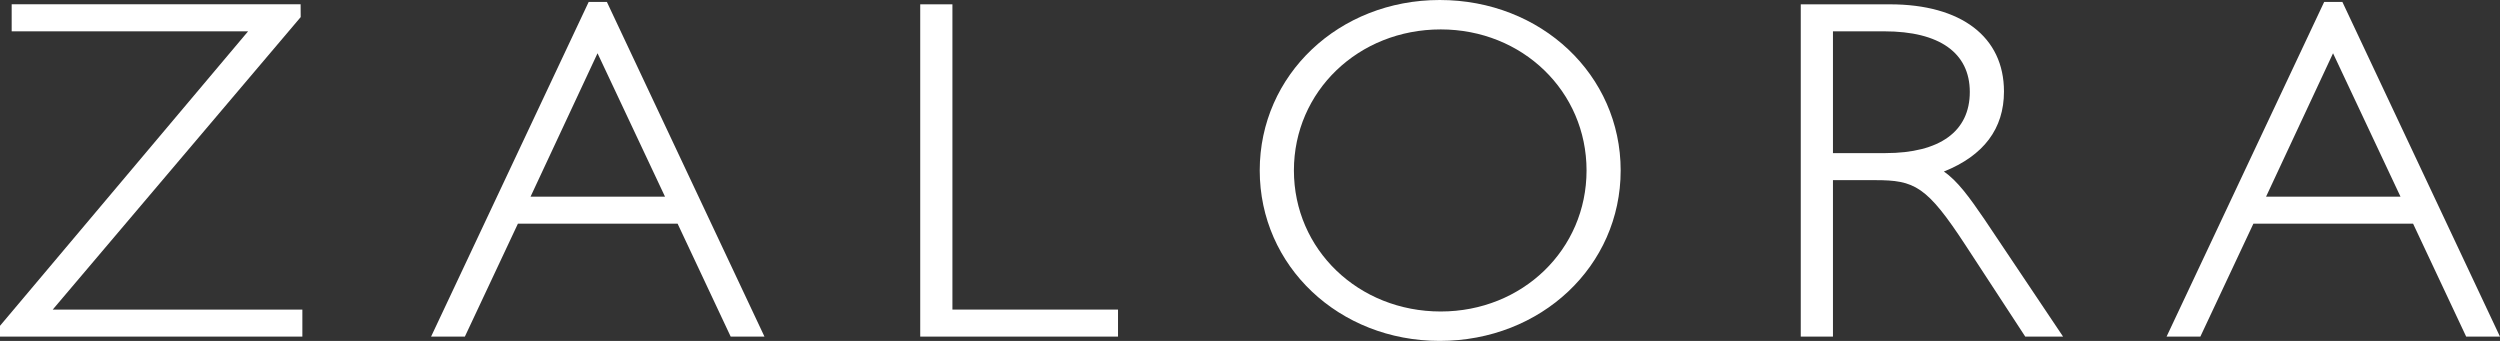
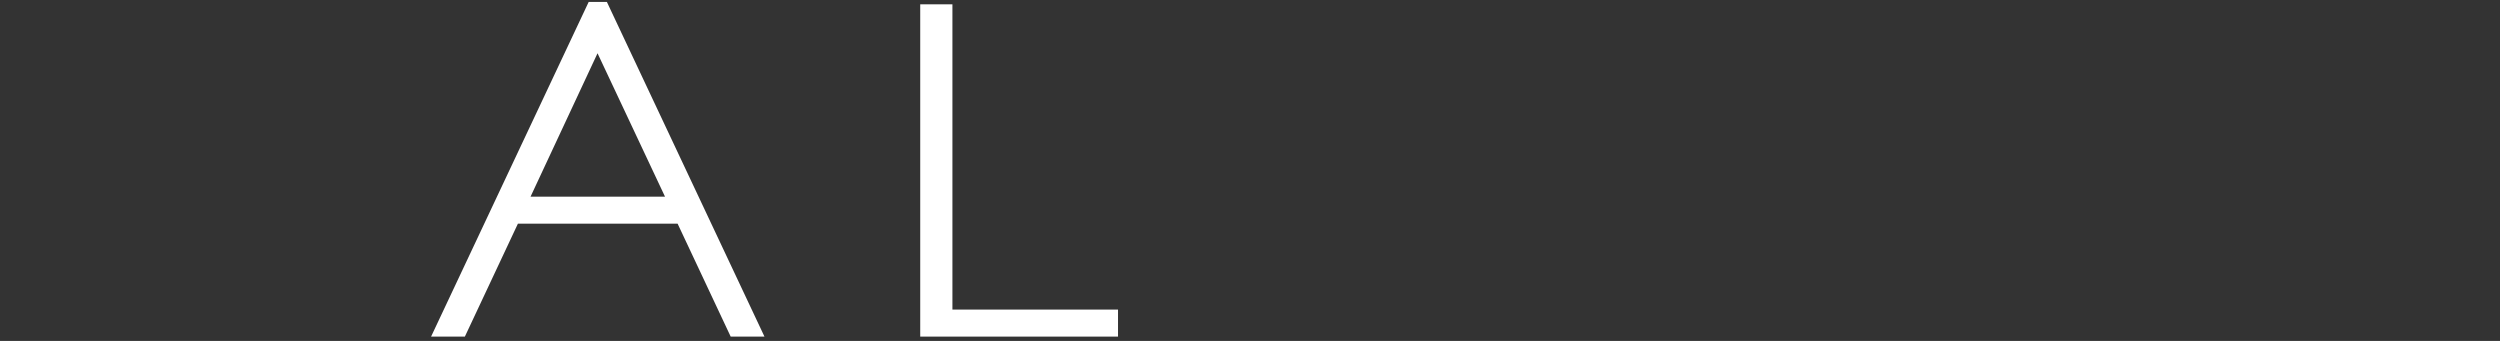
<svg xmlns="http://www.w3.org/2000/svg" id="logo" width="278.453" height="37.971" viewBox="0 0 278.453 37.971">
  <rect x="0" y="0" width="278.453" height="37.971" fill="#333333" stroke="none" />
-   <path id="polygon2" d="M0,37.531v1.2H33.678V35.723H5.873L33.492,3.147l-.009-1.427H1.3V4.731H27.632Z" transform="translate(0 -1.242)" fill="#fff" />
  <path id="path4" d="M189.984.766,172.429,38.045h3.763L182.1,25.467h17.788L205.8,38.045h3.763L192.009.766Zm8.5,21.69H183.509l7.46-15.971Z" transform="translate(-124.415 -0.553)" fill="#fff" />
  <path id="polygon6" d="M371.677,35.723v-34h-3.586V38.733h22.03V35.723Z" transform="translate(-265.595 -1.242)" fill="#fff" />
-   <path id="path8" d="M523.95,0C512.708,0,503.9,8.339,503.9,18.985s8.806,18.985,20.047,18.985c11.3,0,20.155-8.339,20.155-18.985S535.252,0,523.95,0Zm.11,34.694c-9.169,0-16.353-6.9-16.353-15.709S514.891,3.276,524.06,3.276c9.108,0,16.242,6.9,16.242,15.709S533.167,34.694,524.06,34.694Z" transform="translate(-363.59)" fill="#fff" />
-   <path id="path10" d="M736.246,20.353c4.443-1.781,6.694-4.777,6.694-8.914,0-6.081-4.752-9.711-12.713-9.711h-9.921V38.738h3.586V21.311h4.694c4.4,0,5.752.629,10.111,7.308l6.614,10.12h4.213l-8.777-13.094C739.094,23.228,737.76,21.382,736.246,20.353ZM723.889,4.736h5.734c6.133,0,9.511,2.4,9.511,6.755,0,4.39-3.338,6.808-9.4,6.808h-5.842V4.736Z" transform="translate(-519.735 -1.246)" fill="#fff" />
-   <path id="path12" d="M886.212.766h-2.027L866.63,38.045h3.763L876.3,25.467h17.788L900,38.045h3.765Zm6.473,21.69H877.712l7.46-15.971Z" transform="translate(-625.315 -0.553)" fill="#fff" />
</svg>